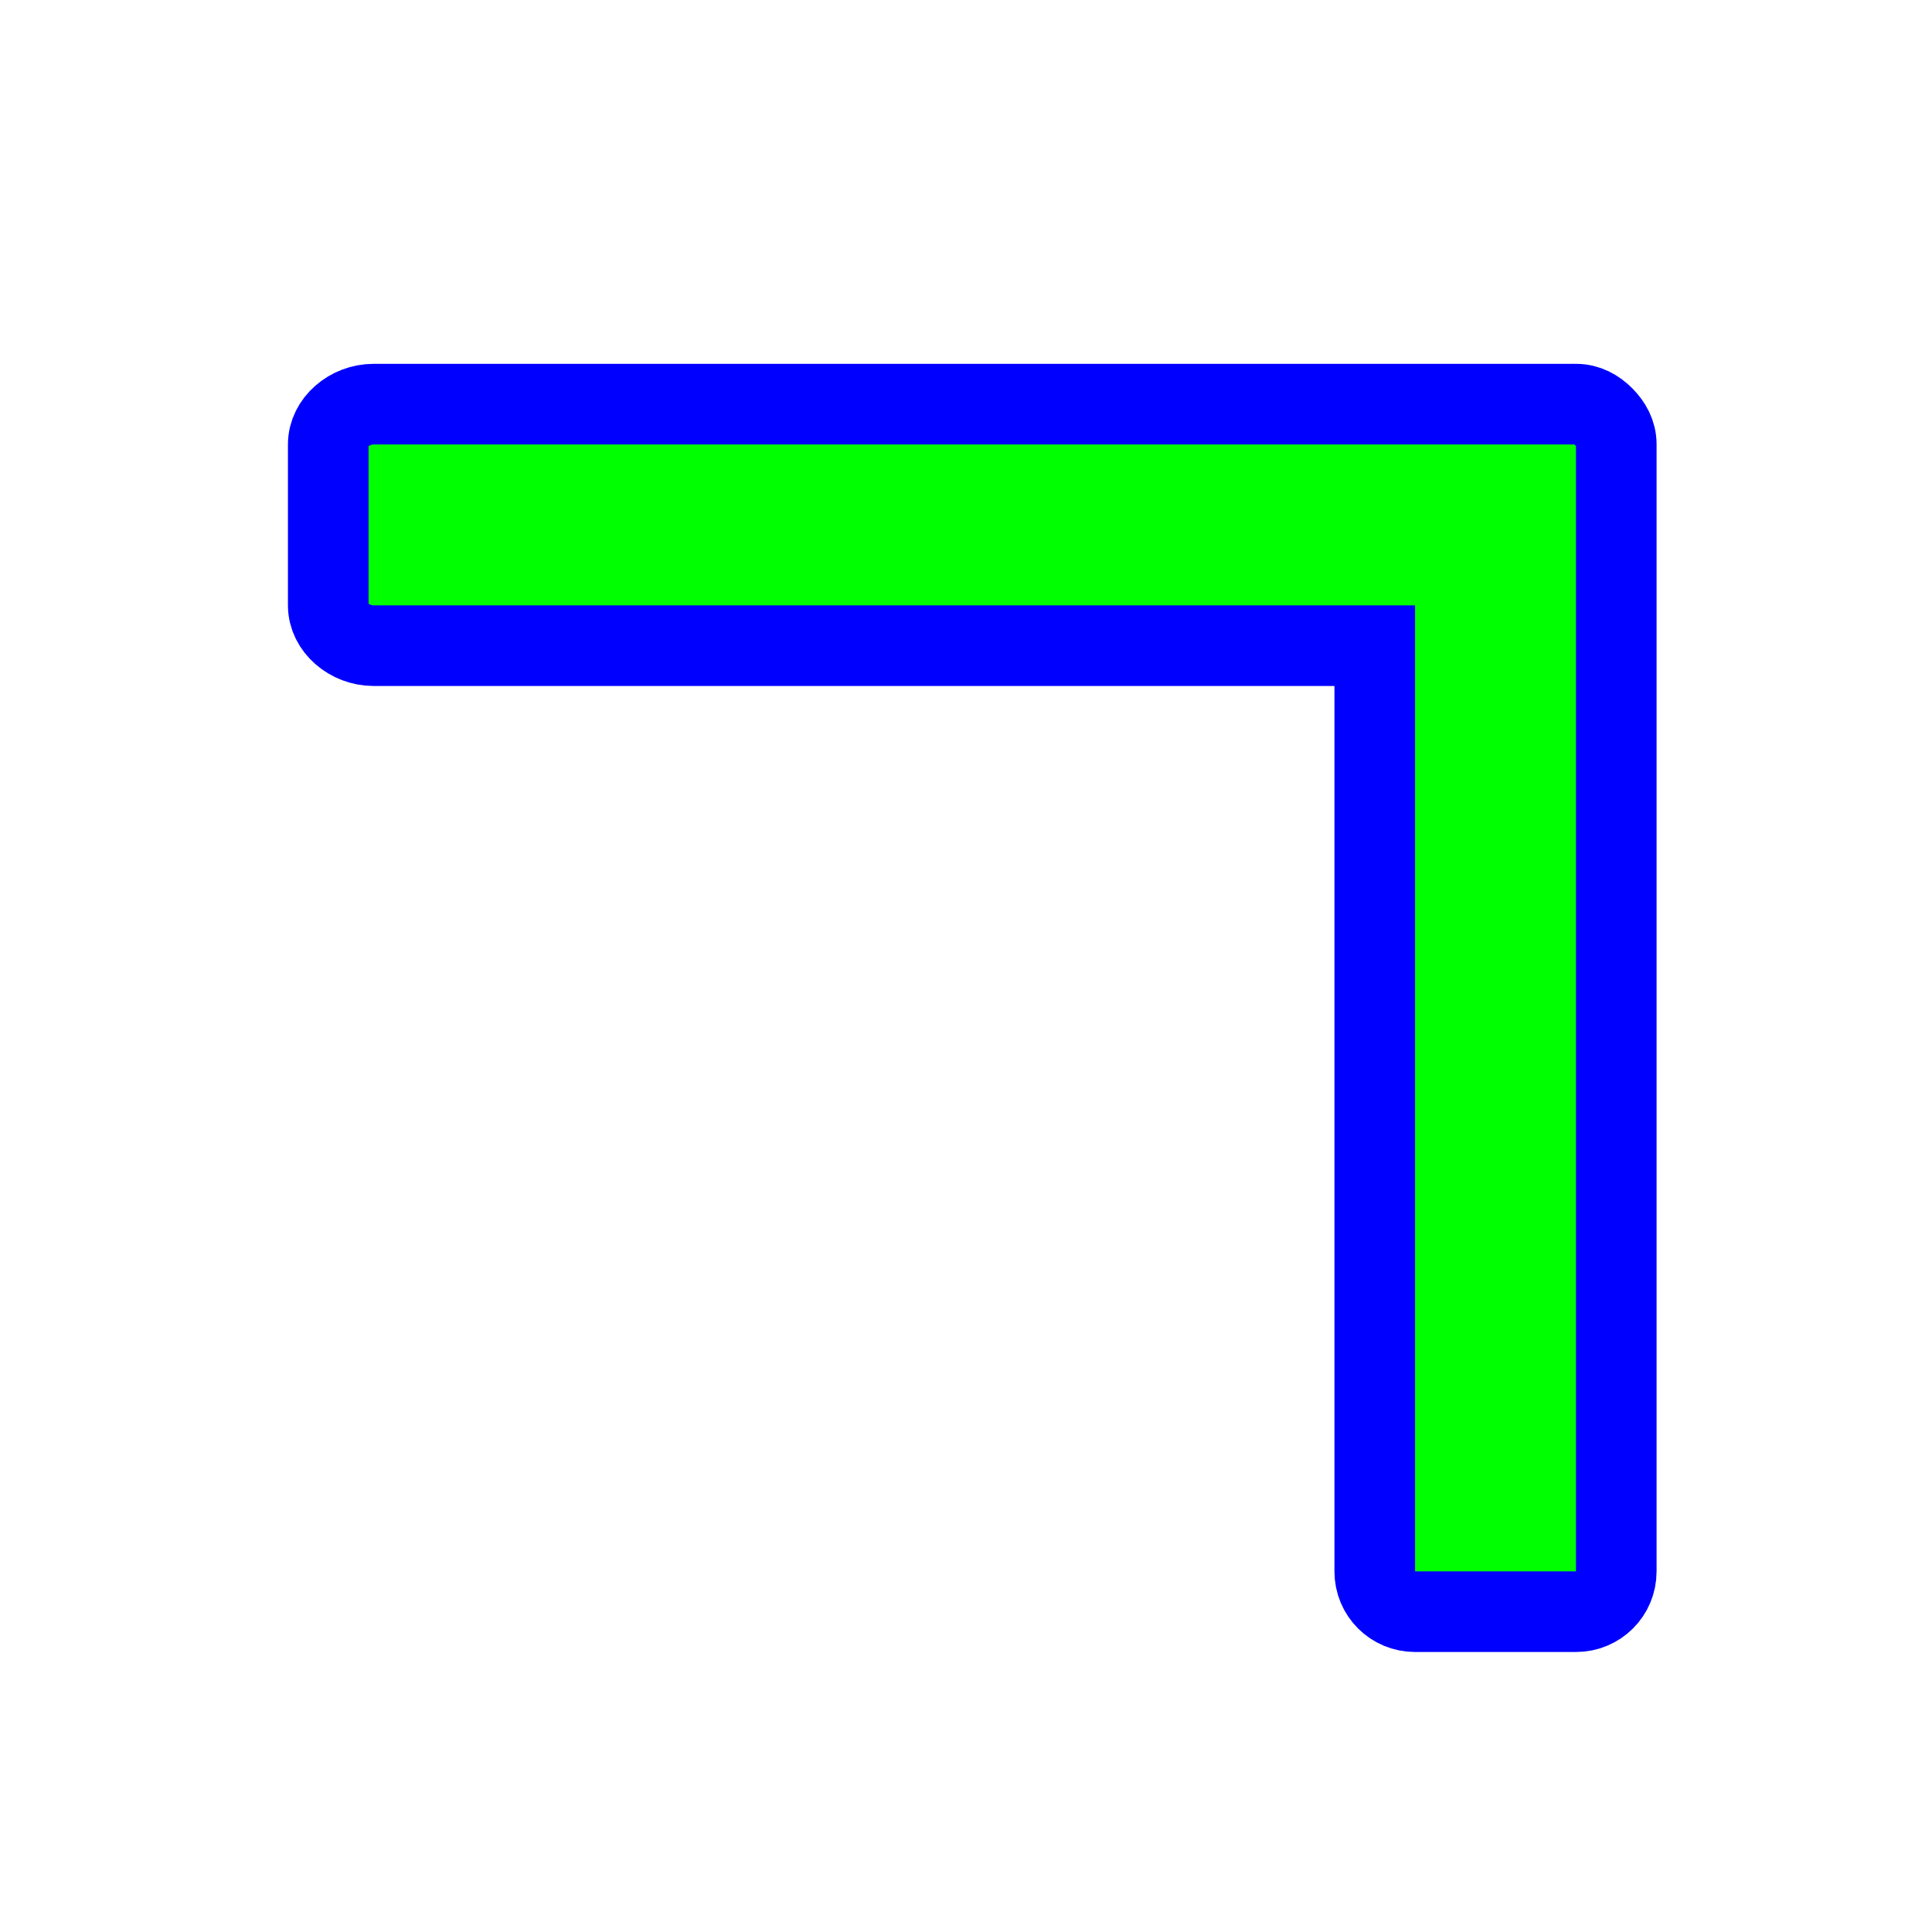
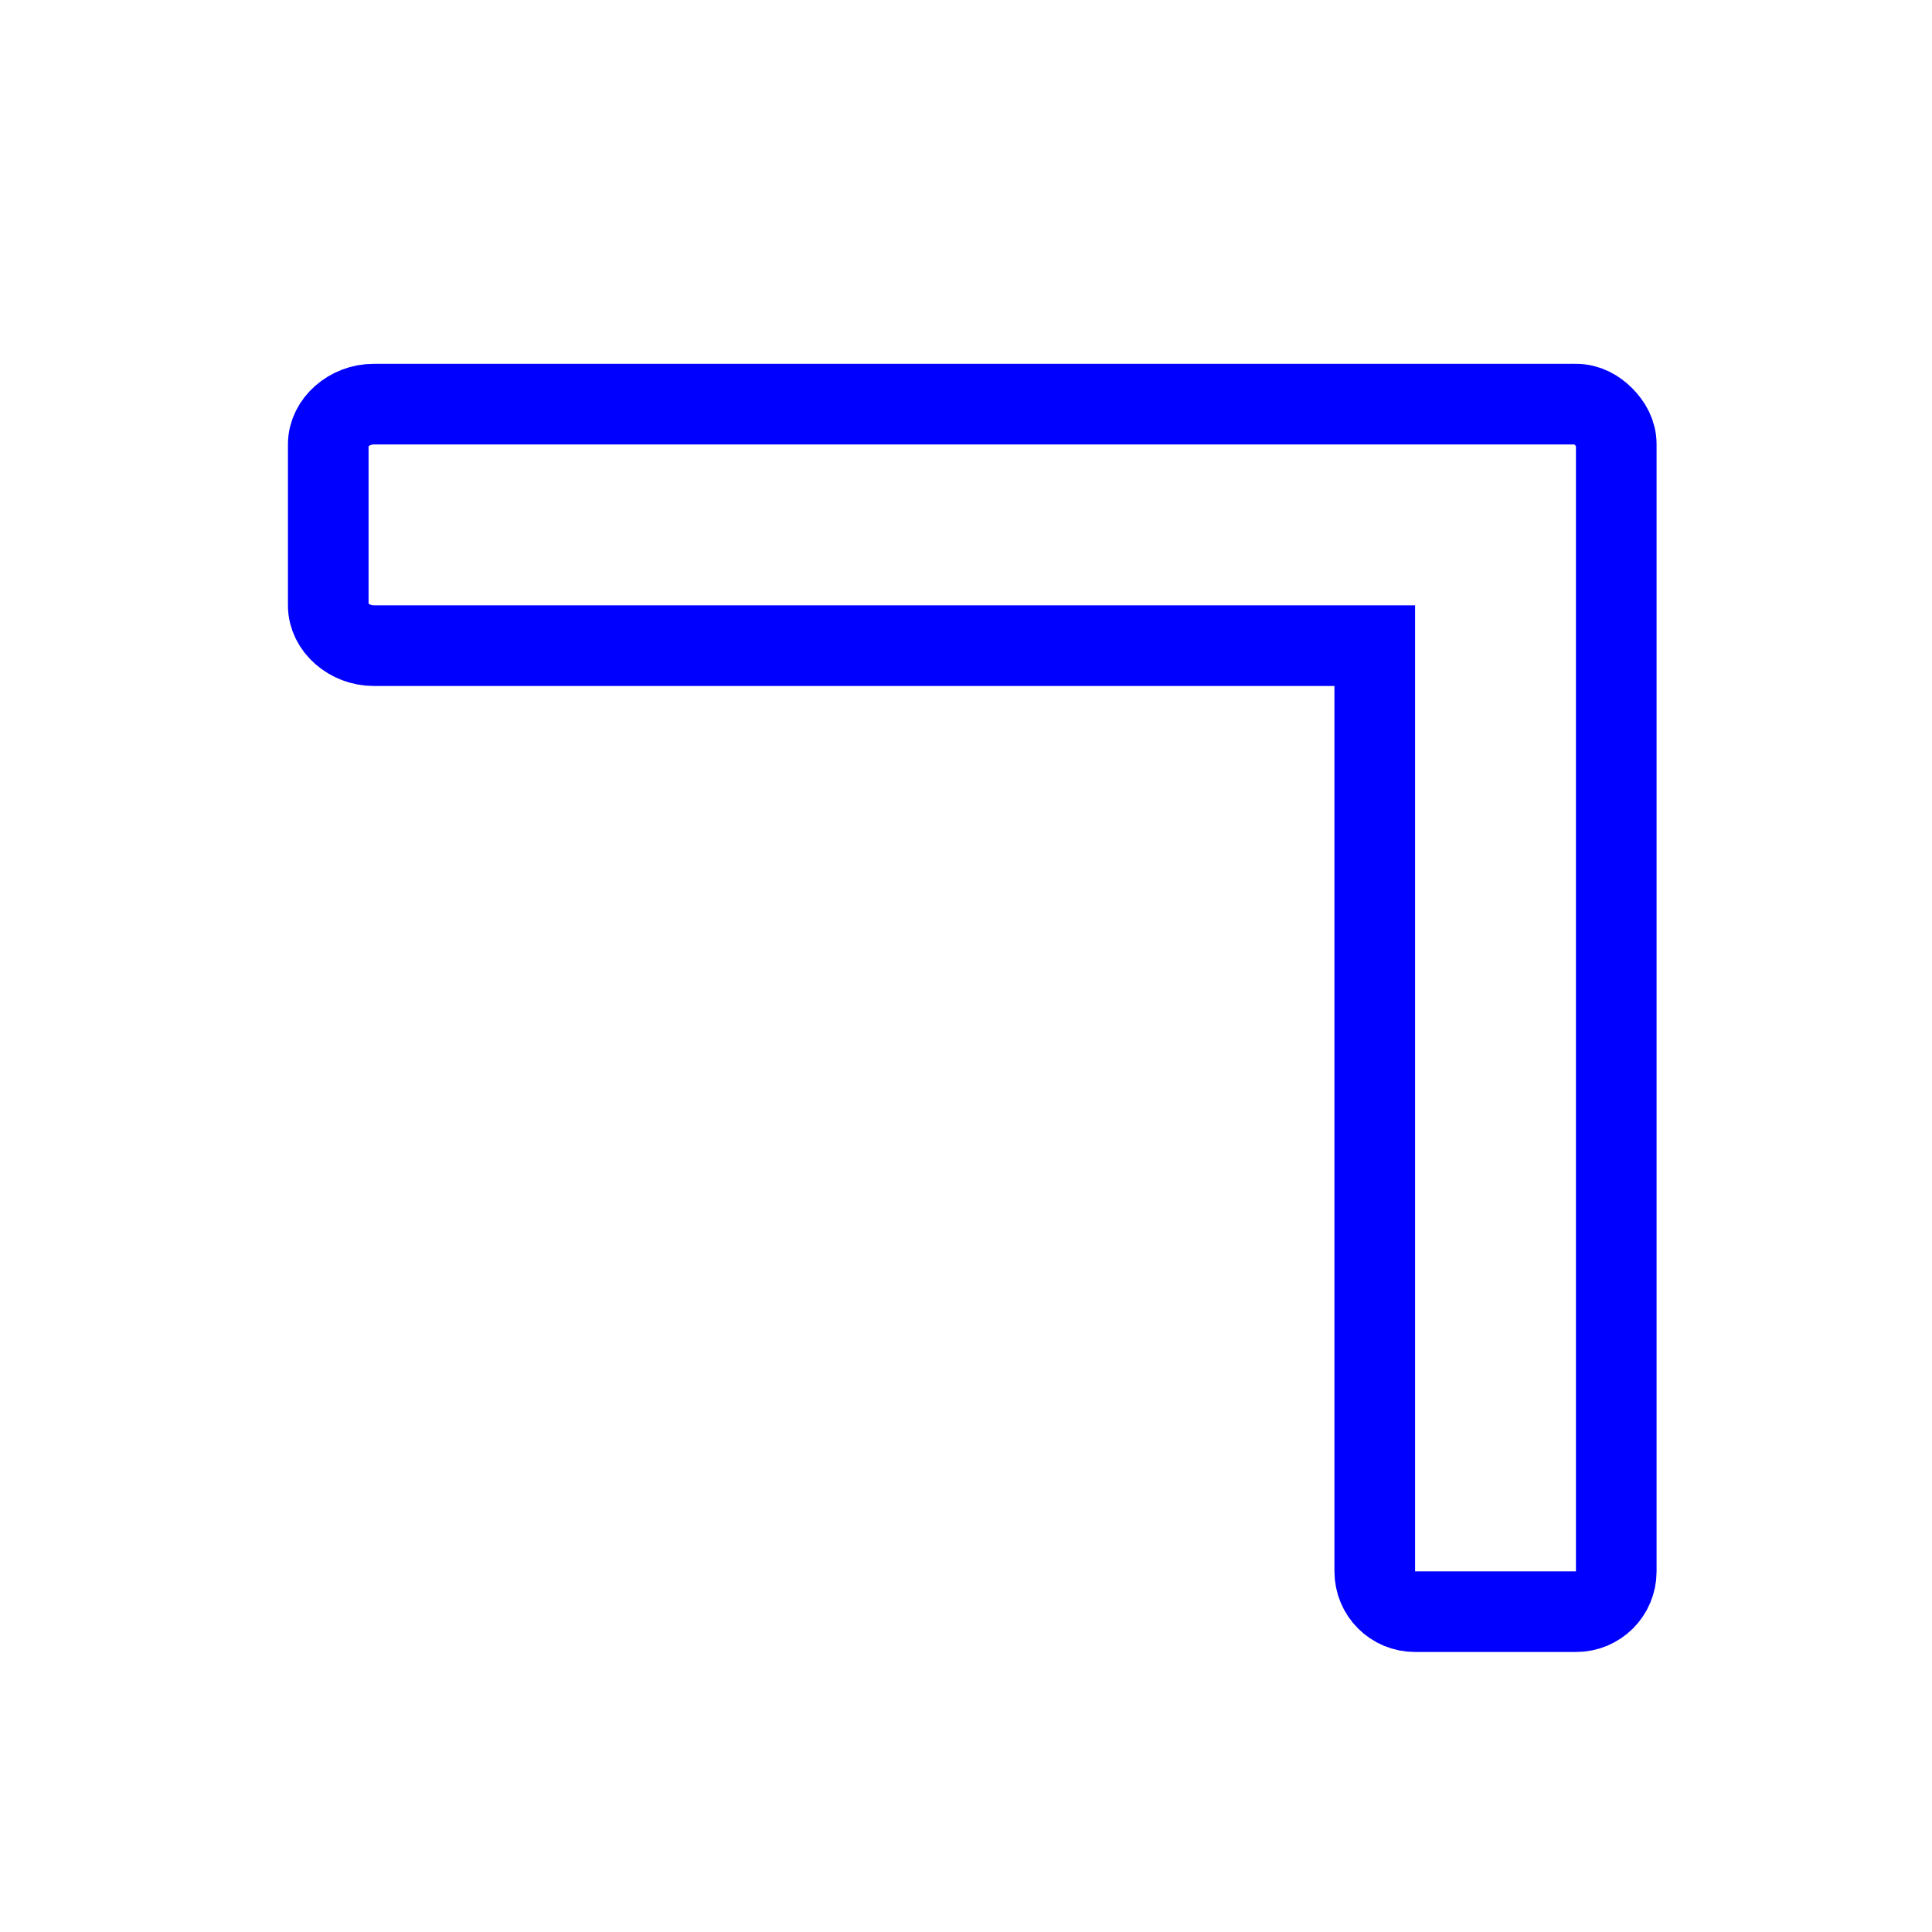
<svg xmlns="http://www.w3.org/2000/svg" width="256" height="256" viewBox="0 0 256 256" fill="none">
  <g filter="url(#filter0_d_1_4218)">
-     <path d="M200.83 204.554C203.782 204.554 206.163 202.187 206.163 199.22L206.163 71.22V49.887C206.163 48.404 205.46 47.188 204.496 46.22C203.533 45.252 202.306 44.553 200.83 44.553C200.627 44.533 200.372 44.553 200.163 44.553H179.496L41.496 44.553C38.337 44.553 35.496 46.961 35.496 49.887V71.22C35.496 74.146 38.337 76.553 41.496 76.553L174.163 76.553V199.22C174.163 202.187 176.543 204.554 179.496 204.554H200.83Z" fill="#00FF00" />
    <path d="M200.83 204.554C203.782 204.554 206.163 202.187 206.163 199.22L206.163 71.22V49.887C206.163 48.404 205.46 47.188 204.496 46.22C203.533 45.252 202.306 44.553 200.83 44.553C200.627 44.533 200.372 44.553 200.163 44.553H179.496L41.496 44.553C38.337 44.553 35.496 46.961 35.496 49.887V71.22C35.496 74.146 38.337 76.553 41.496 76.553L174.163 76.553V199.22C174.163 202.187 176.543 204.554 179.496 204.554H200.83Z" stroke="#0000FF" stroke-width="10.685" />
  </g>
  <defs>
    <filter id="filter0_d_1_4218" x="18.154" y="28.202" width="221.352" height="210.694" filterUnits="userSpaceOnUse" color-interpolation-filters="sRGB">
      <feFlood flood-opacity="0" result="BackgroundImageFix" />
      <feColorMatrix in="SourceAlpha" type="matrix" values="0 0 0 0 0 0 0 0 0 0 0 0 0 0 0 0 0 0 127 0" result="hardAlpha" />
      <feOffset dx="8" dy="9" />
      <feGaussianBlur stdDeviation="10" />
      <feComposite in2="hardAlpha" operator="out" />
      <feColorMatrix type="matrix" values="0 0 0 0 0 0 0 0 0 0 0 0 0 0 0 0 0 0 0.6 0" />
      <feBlend mode="normal" in2="BackgroundImageFix" result="effect1_dropShadow_1_4218" />
      <feBlend mode="normal" in="SourceGraphic" in2="effect1_dropShadow_1_4218" result="shape" />
    </filter>
  </defs>
</svg>